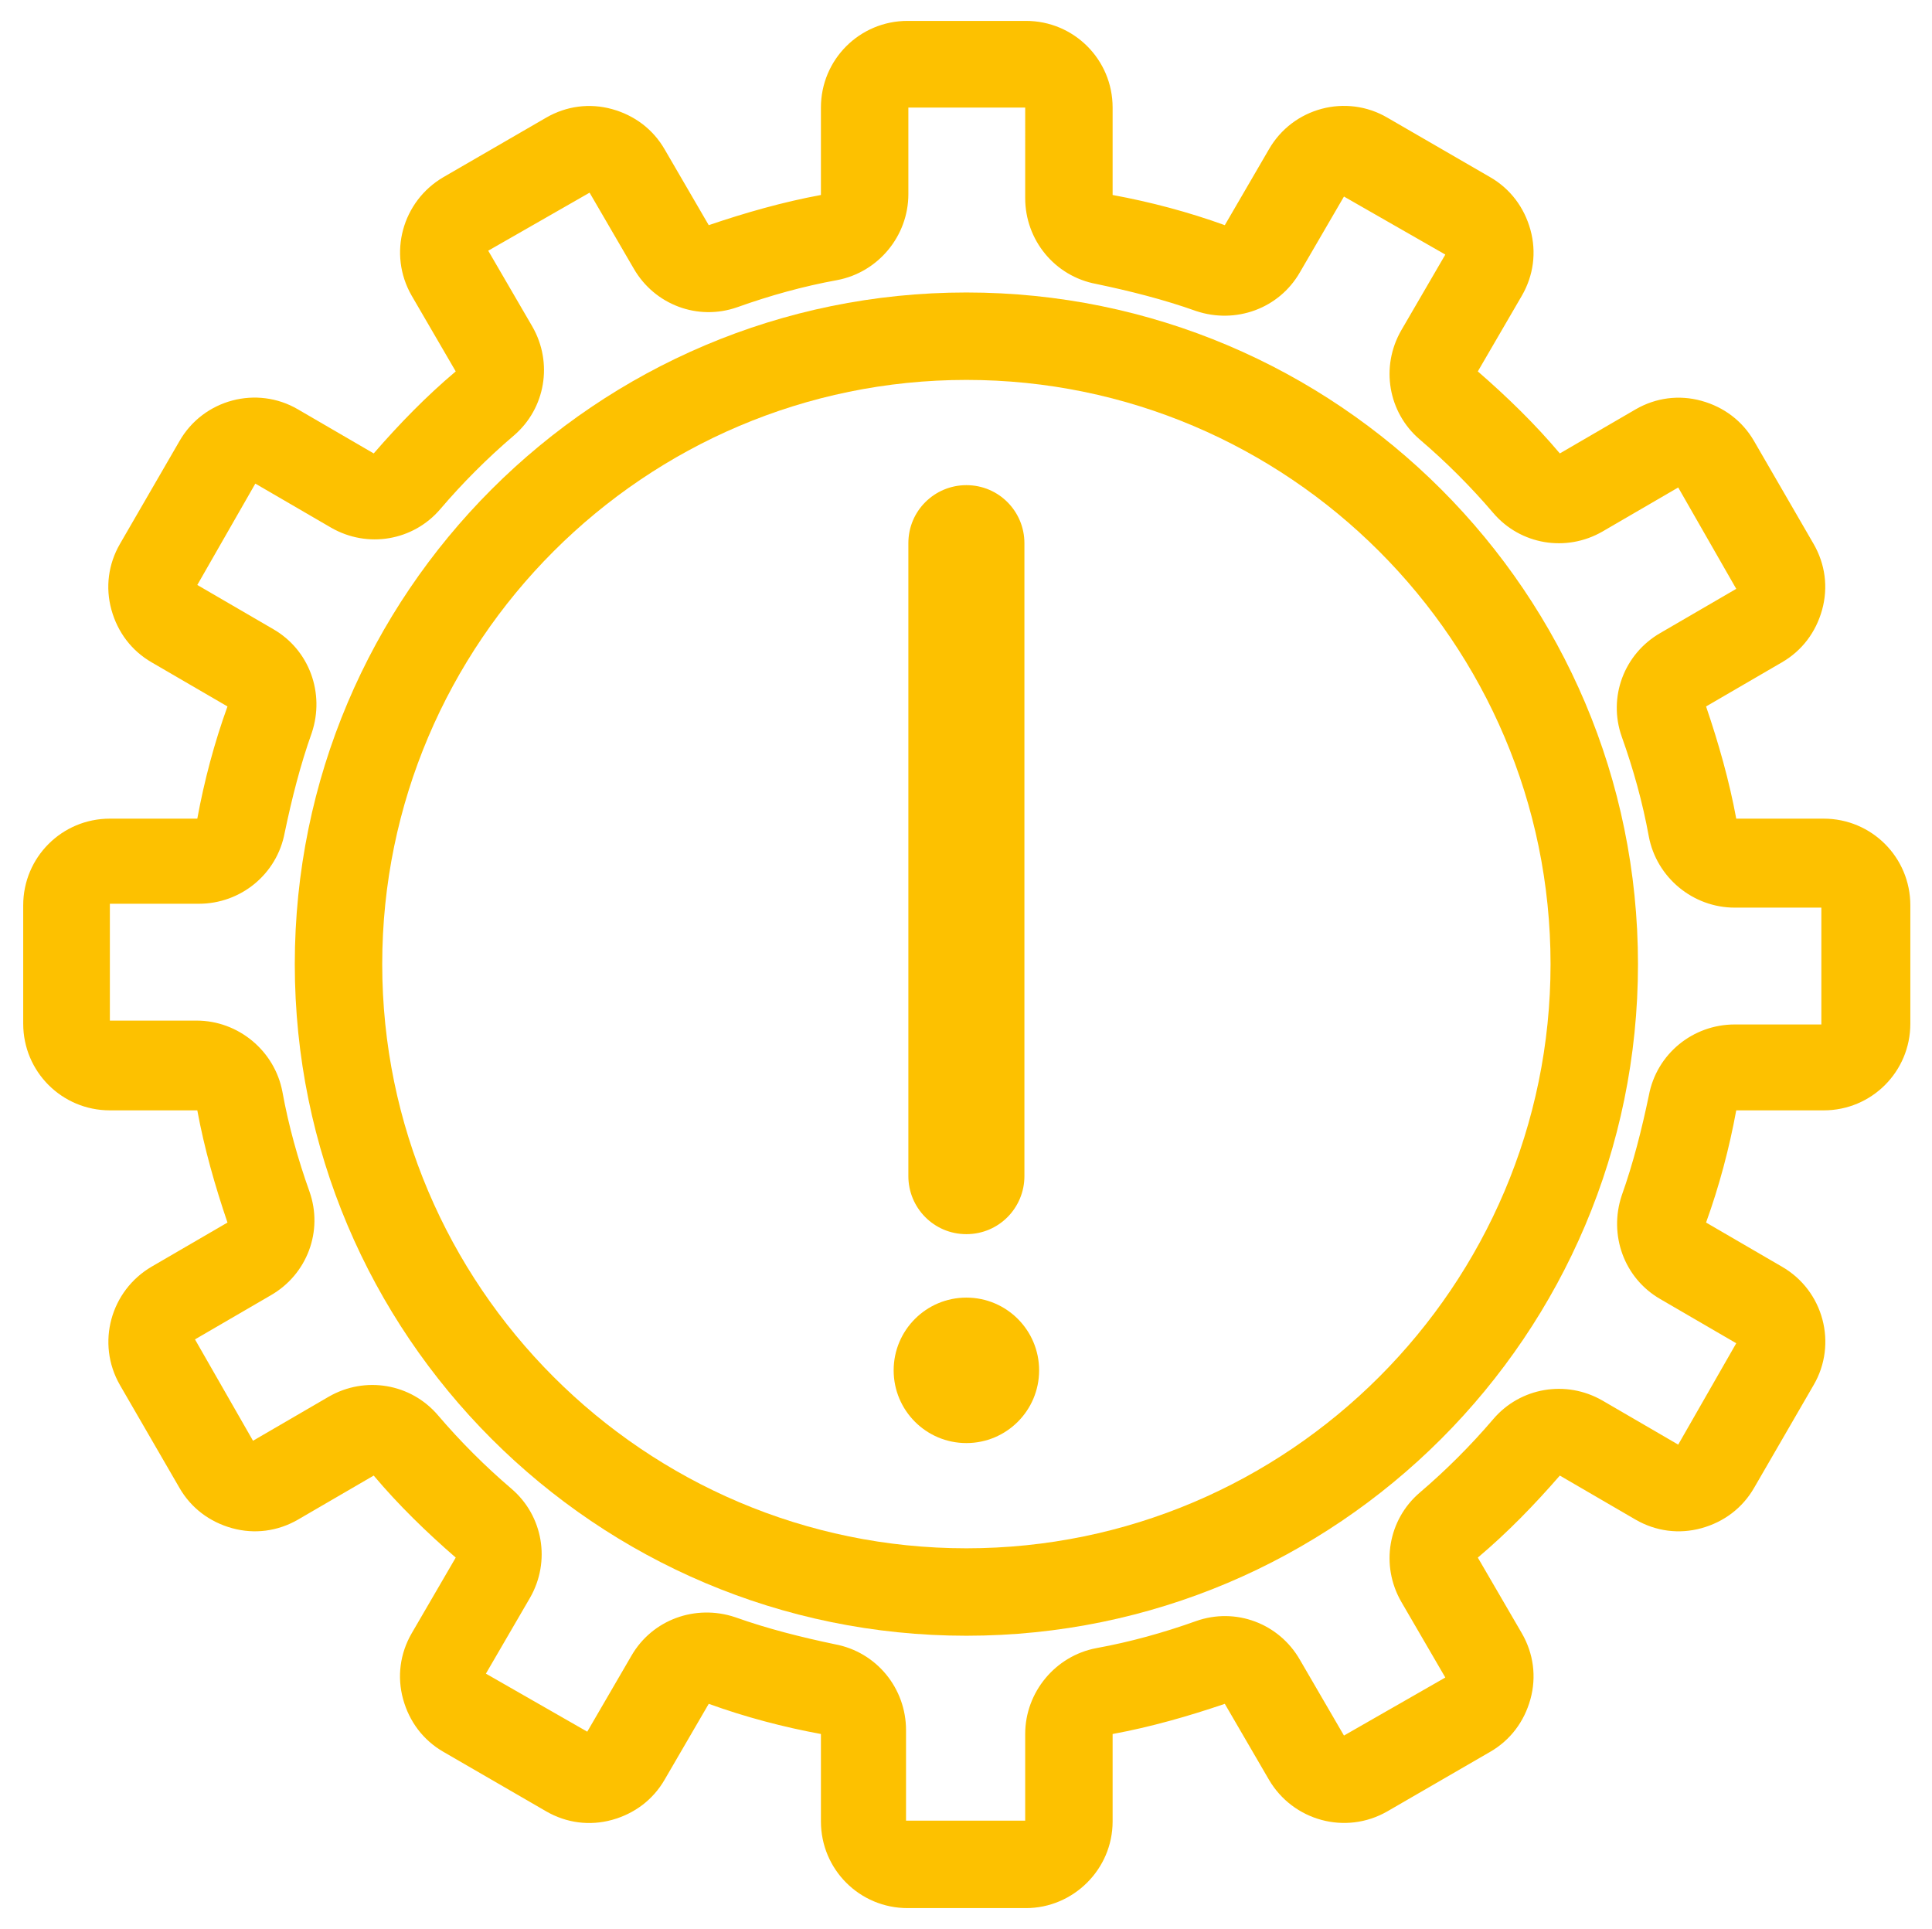
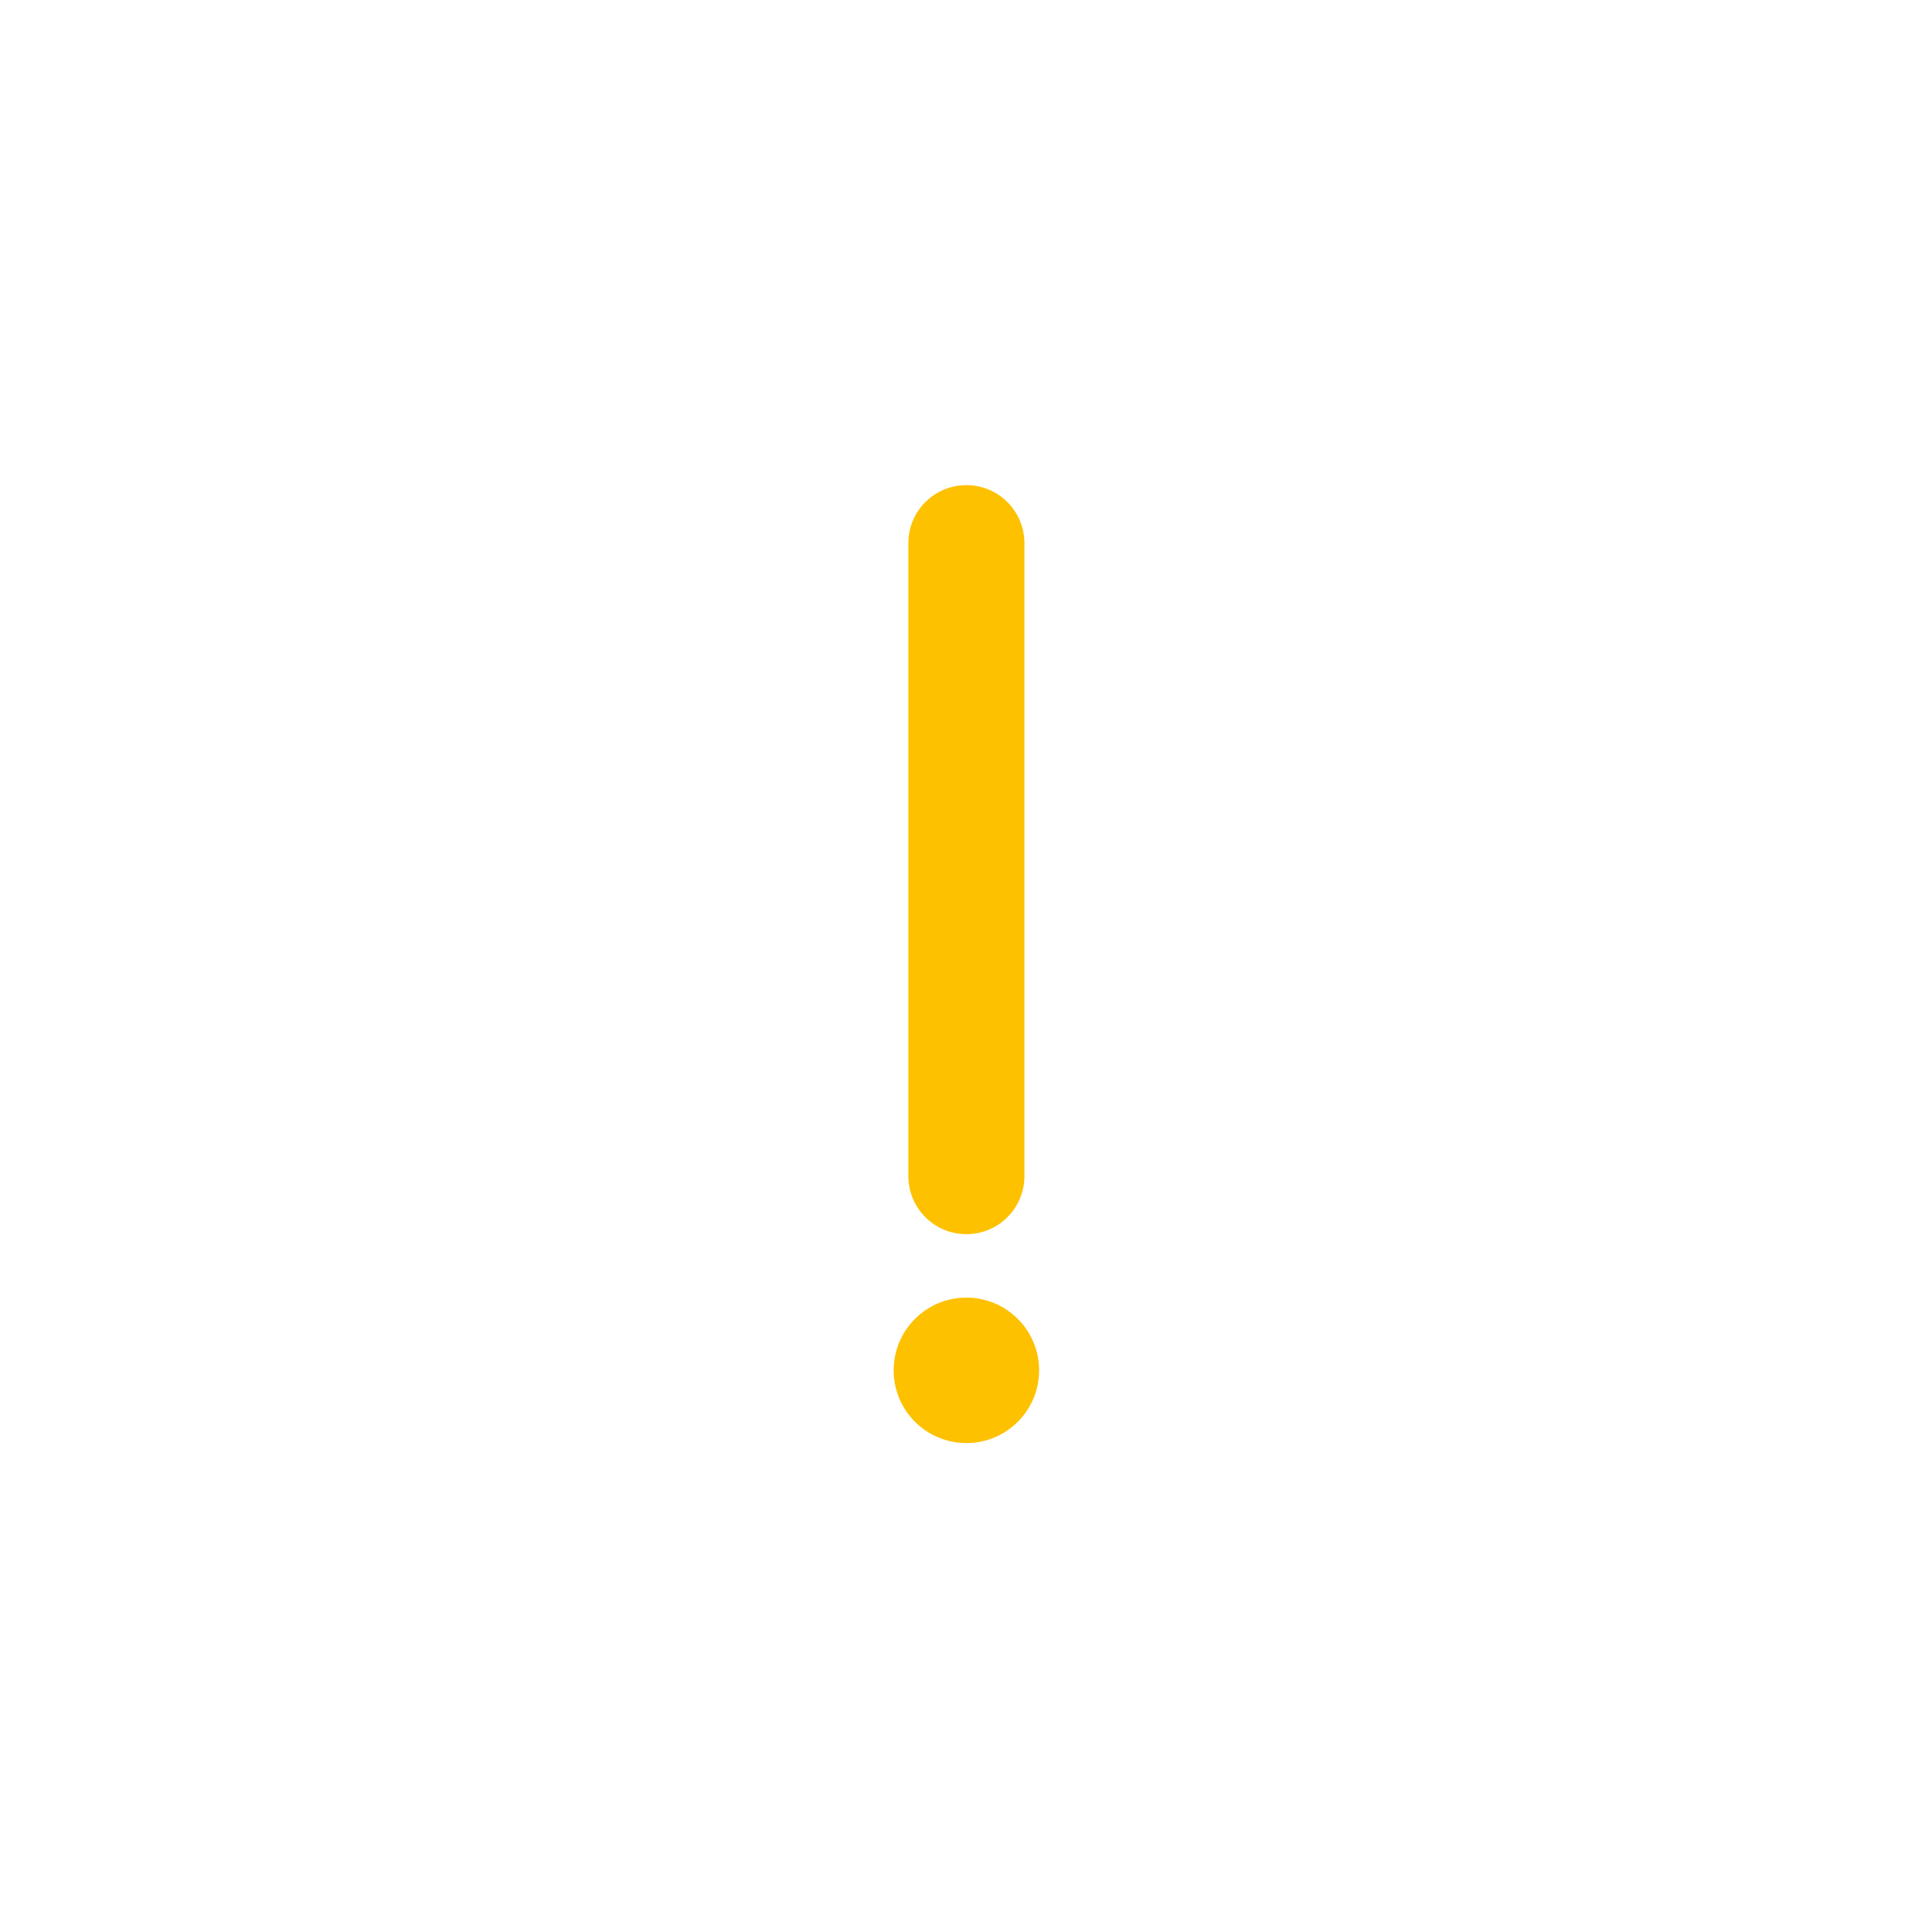
<svg xmlns="http://www.w3.org/2000/svg" version="1.1" id="Layer_1" x="0" y="0" viewBox="0 0 249.7 249.3" xml:space="preserve">
  <style>.st0{fill:#fdc100}</style>
  <g id="Automatikgetriebe">
    <g id="XMLID_2183_">
-       <path id="XMLID_2184_" class="st0" d="M132.6 246.6h-15.3c-6.2 0-11.2-5-11.2-11.2v-11.3c-4.9-.9-9.8-2.2-14.5-3.9l-5.7 9.8c-1.5 2.6-3.9 4.4-6.8 5.2s-5.9.4-8.5-1.1l-13.3-7.7c-2.6-1.5-4.4-3.9-5.2-6.8-.8-2.9-.4-5.9 1.1-8.5l5.7-9.8c-3.8-3.3-7.4-6.8-10.6-10.6l-9.8 5.7c-2.6 1.5-5.6 1.9-8.5 1.1-2.9-.8-5.3-2.6-6.8-5.2L15.5 179c-3.1-5.4-1.2-12.2 4.1-15.3l9.8-5.7c-1.6-4.7-3-9.6-3.9-14.5H14.2c-6.2 0-11.2-5-11.2-11.2V117c0-6.2 5-11.2 11.2-11.2h11.3c.9-4.9 2.2-9.8 3.9-14.5l-9.8-5.7c-2.6-1.5-4.4-3.9-5.2-6.8-.8-2.9-.4-5.9 1.1-8.5L23.2 57c3.1-5.4 10-7.2 15.3-4.1l9.8 5.7c3.3-3.8 6.8-7.4 10.6-10.6l-5.7-9.8C50.1 32.8 52 26 57.3 22.9l13.3-7.7c2.6-1.5 5.6-1.9 8.5-1.1s5.3 2.6 6.8 5.2l5.7 9.8c4.7-1.6 9.6-3 14.5-3.9V13.9c0-6.2 5-11.2 11.2-11.2h15.3c6.2 0 11.2 5 11.2 11.2v11.3c4.9.9 9.8 2.2 14.5 3.9l5.7-9.8c3.1-5.4 10-7.2 15.3-4.1l13.3 7.7c2.6 1.5 4.4 3.9 5.2 6.8s.4 5.9-1.1 8.5L191 48c3.8 3.3 7.4 6.8 10.6 10.6l9.8-5.7c2.6-1.5 5.6-1.9 8.5-1.1 2.9.8 5.3 2.6 6.8 5.2l7.7 13.3c1.5 2.6 1.9 5.6 1.1 8.5-.8 2.9-2.6 5.3-5.2 6.8l-9.8 5.7c1.6 4.7 3 9.6 3.9 14.5h11.3c6.2 0 11.2 5 11.2 11.2v15.3c0 6.2-5 11.2-11.2 11.2h-11.3c-.9 4.9-2.2 9.8-3.9 14.5l9.8 5.7c5.4 3.1 7.2 10 4.1 15.3l-7.7 13.3c-1.5 2.6-3.9 4.4-6.8 5.2-2.9.8-5.9.4-8.5-1.1l-9.8-5.7c-3.3 3.8-6.8 7.4-10.6 10.6l5.7 9.8c1.5 2.6 1.9 5.6 1.1 8.5-.8 2.9-2.6 5.3-5.2 6.8l-13.3 7.7c-5.4 3.1-12.2 1.2-15.3-4.1l-5.7-9.8c-4.7 1.6-9.6 3-14.5 3.9v11.3c0 6.2-5.1 11.2-11.2 11.2zm-15.2-11.3h15.1v-11.2c0-5.4 3.9-10.1 9.2-11.1 4.4-.8 8.7-2 12.9-3.5 5.1-1.8 10.7.3 13.4 5l5.7 9.8 13.1-7.5-5.7-9.8c-2.7-4.7-1.7-10.6 2.4-14.1 3.4-2.9 6.6-6.1 9.5-9.5 3.5-4.1 9.4-5.1 14.1-2.4l9.8 5.7 7.5-13.1-9.8-5.7c-4.7-2.7-6.7-8.3-5-13.4 1.5-4.2 2.6-8.6 3.5-12.9 1-5.4 5.7-9.2 11.1-9.2h11.2v-15.1h-11.2c-5.4 0-10.1-3.9-11.1-9.2-.8-4.4-2-8.7-3.5-12.9-1.8-5.1.3-10.7 5-13.4l9.8-5.7-7.5-13.1-9.8 5.7c-4.7 2.7-10.6 1.7-14.1-2.4-2.9-3.4-6.1-6.6-9.5-9.5-4.1-3.5-5.1-9.4-2.4-14.1l5.7-9.8-13.1-7.5-5.7 9.8c-2.7 4.7-8.3 6.7-13.4 5-4.2-1.5-8.6-2.6-12.9-3.5-5.4-1-9.2-5.7-9.2-11.1V13.9h-15.1v11.2c0 5.4-3.9 10.1-9.2 11.1-4.4.8-8.7 2-12.9 3.5-5.1 1.8-10.7-.3-13.4-5l-5.7-9.8-13.1 7.5 5.7 9.8c2.7 4.7 1.7 10.6-2.4 14.1-3.4 2.9-6.6 6.1-9.5 9.5-3.5 4.1-9.4 5.1-14.1 2.4L33 62.5l-7.5 13.1 9.8 5.7c4.7 2.7 6.7 8.3 5 13.4-1.5 4.2-2.6 8.6-3.5 12.9-1 5.4-5.7 9.2-11.1 9.2H14.2v15.1h11.2c5.4 0 10.1 3.9 11.1 9.2.8 4.4 2 8.7 3.5 12.9 1.8 5.1-.3 10.7-5 13.4l-9.8 5.7 7.5 13.1 9.8-5.7c4.7-2.7 10.6-1.7 14.1 2.4 2.9 3.4 6.1 6.6 9.5 9.5 4.1 3.5 5.1 9.4 2.4 14.1l-5.7 9.8 13.1 7.5 5.7-9.8c2.7-4.7 8.3-6.7 13.4-5 4.2 1.5 8.6 2.6 12.9 3.5 5.4 1 9.2 5.7 9.2 11.1v11.7h.3zm118.2-103h5.7-5.7z" />
-     </g>
+       </g>
    <g id="XMLID_2188_">
-       <path id="XMLID_2189_" class="st0" d="M124.9 211.4c-47.9 0-86.8-38.9-86.8-86.8S77 37.8 124.9 37.8s86.8 38.9 86.8 86.8-38.9 86.8-86.8 86.8zm0-162.3c-41.6 0-75.5 33.9-75.5 75.5s33.9 75.5 75.5 75.5 75.5-33.9 75.5-75.5-33.9-75.5-75.5-75.5z" />
-     </g>
+       </g>
    <g id="XMLID_2192_">
      <g id="XMLID_2193_">
        <path id="XMLID_2194_" class="st0" d="M124.9 159.5c-4.2 0-7.5-3.4-7.5-7.5V70.2c0-4.2 3.4-7.5 7.5-7.5 4.2 0 7.5 3.4 7.5 7.5V152c0 4.1-3.3 7.5-7.5 7.5z" />
      </g>
      <g id="XMLID_2195_">
        <circle id="XMLID_2196_" class="st0" cx="124.9" cy="177.1" r="9.4" />
      </g>
    </g>
  </g>
</svg>